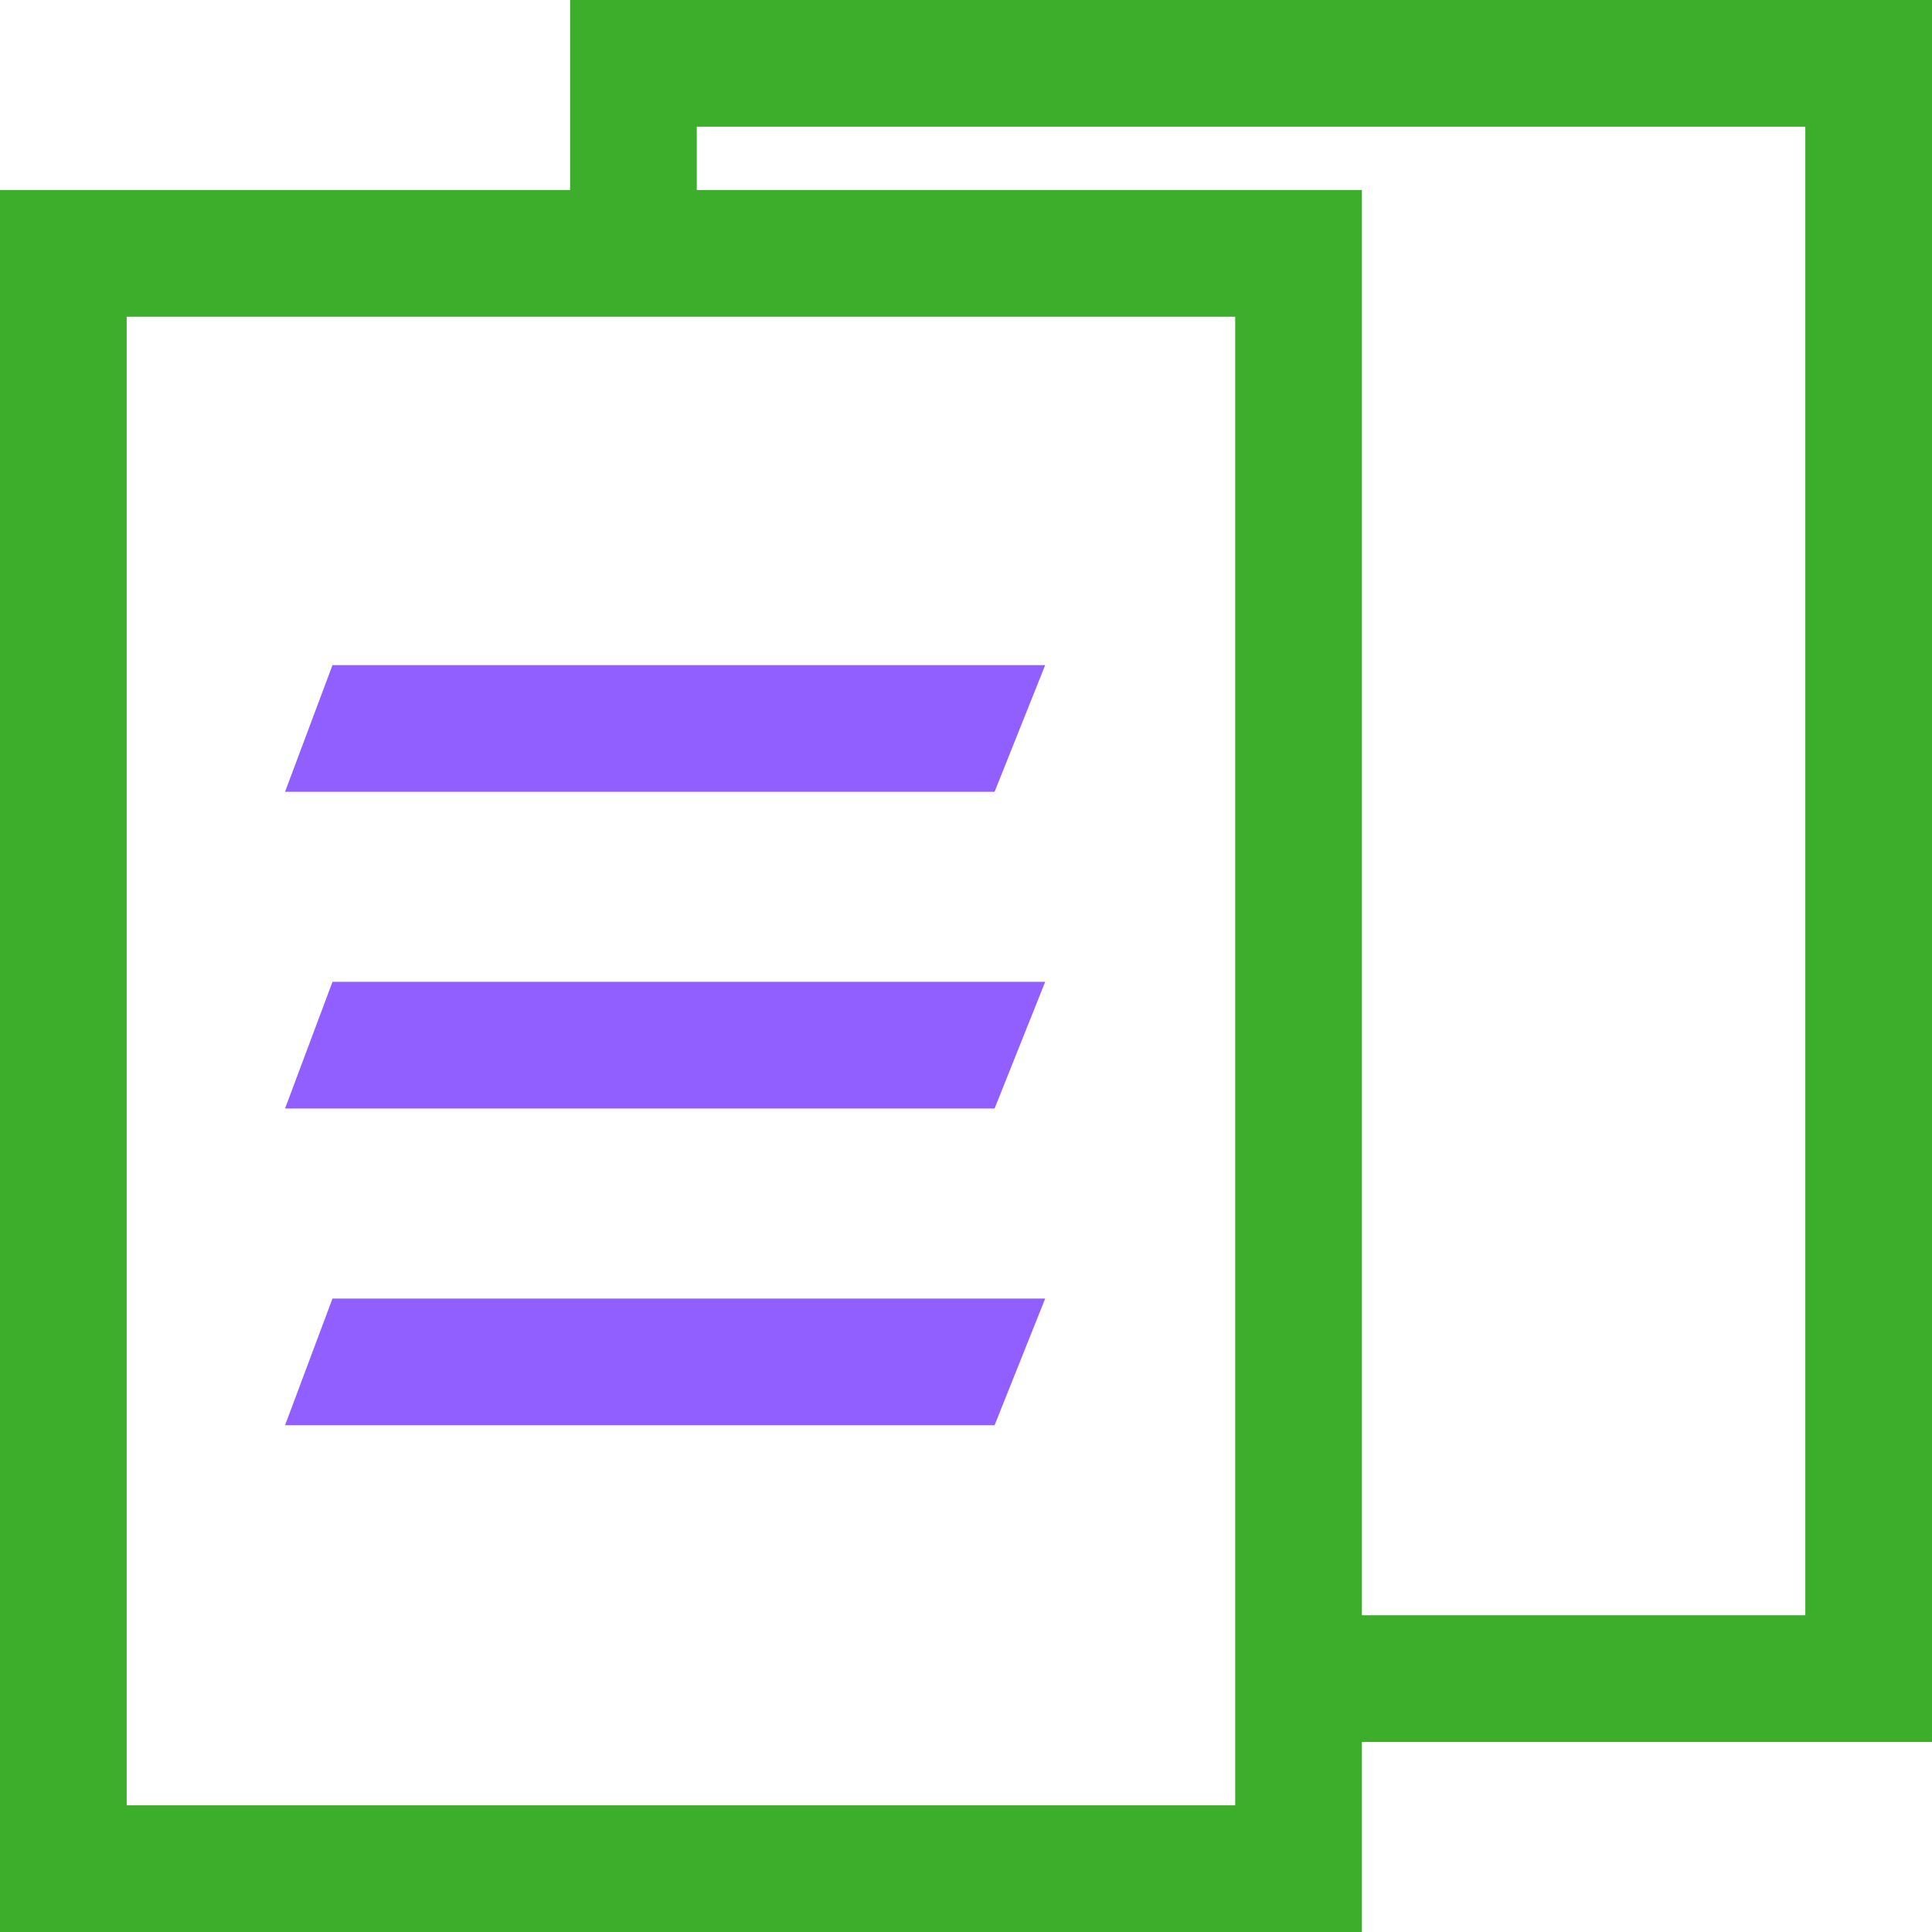
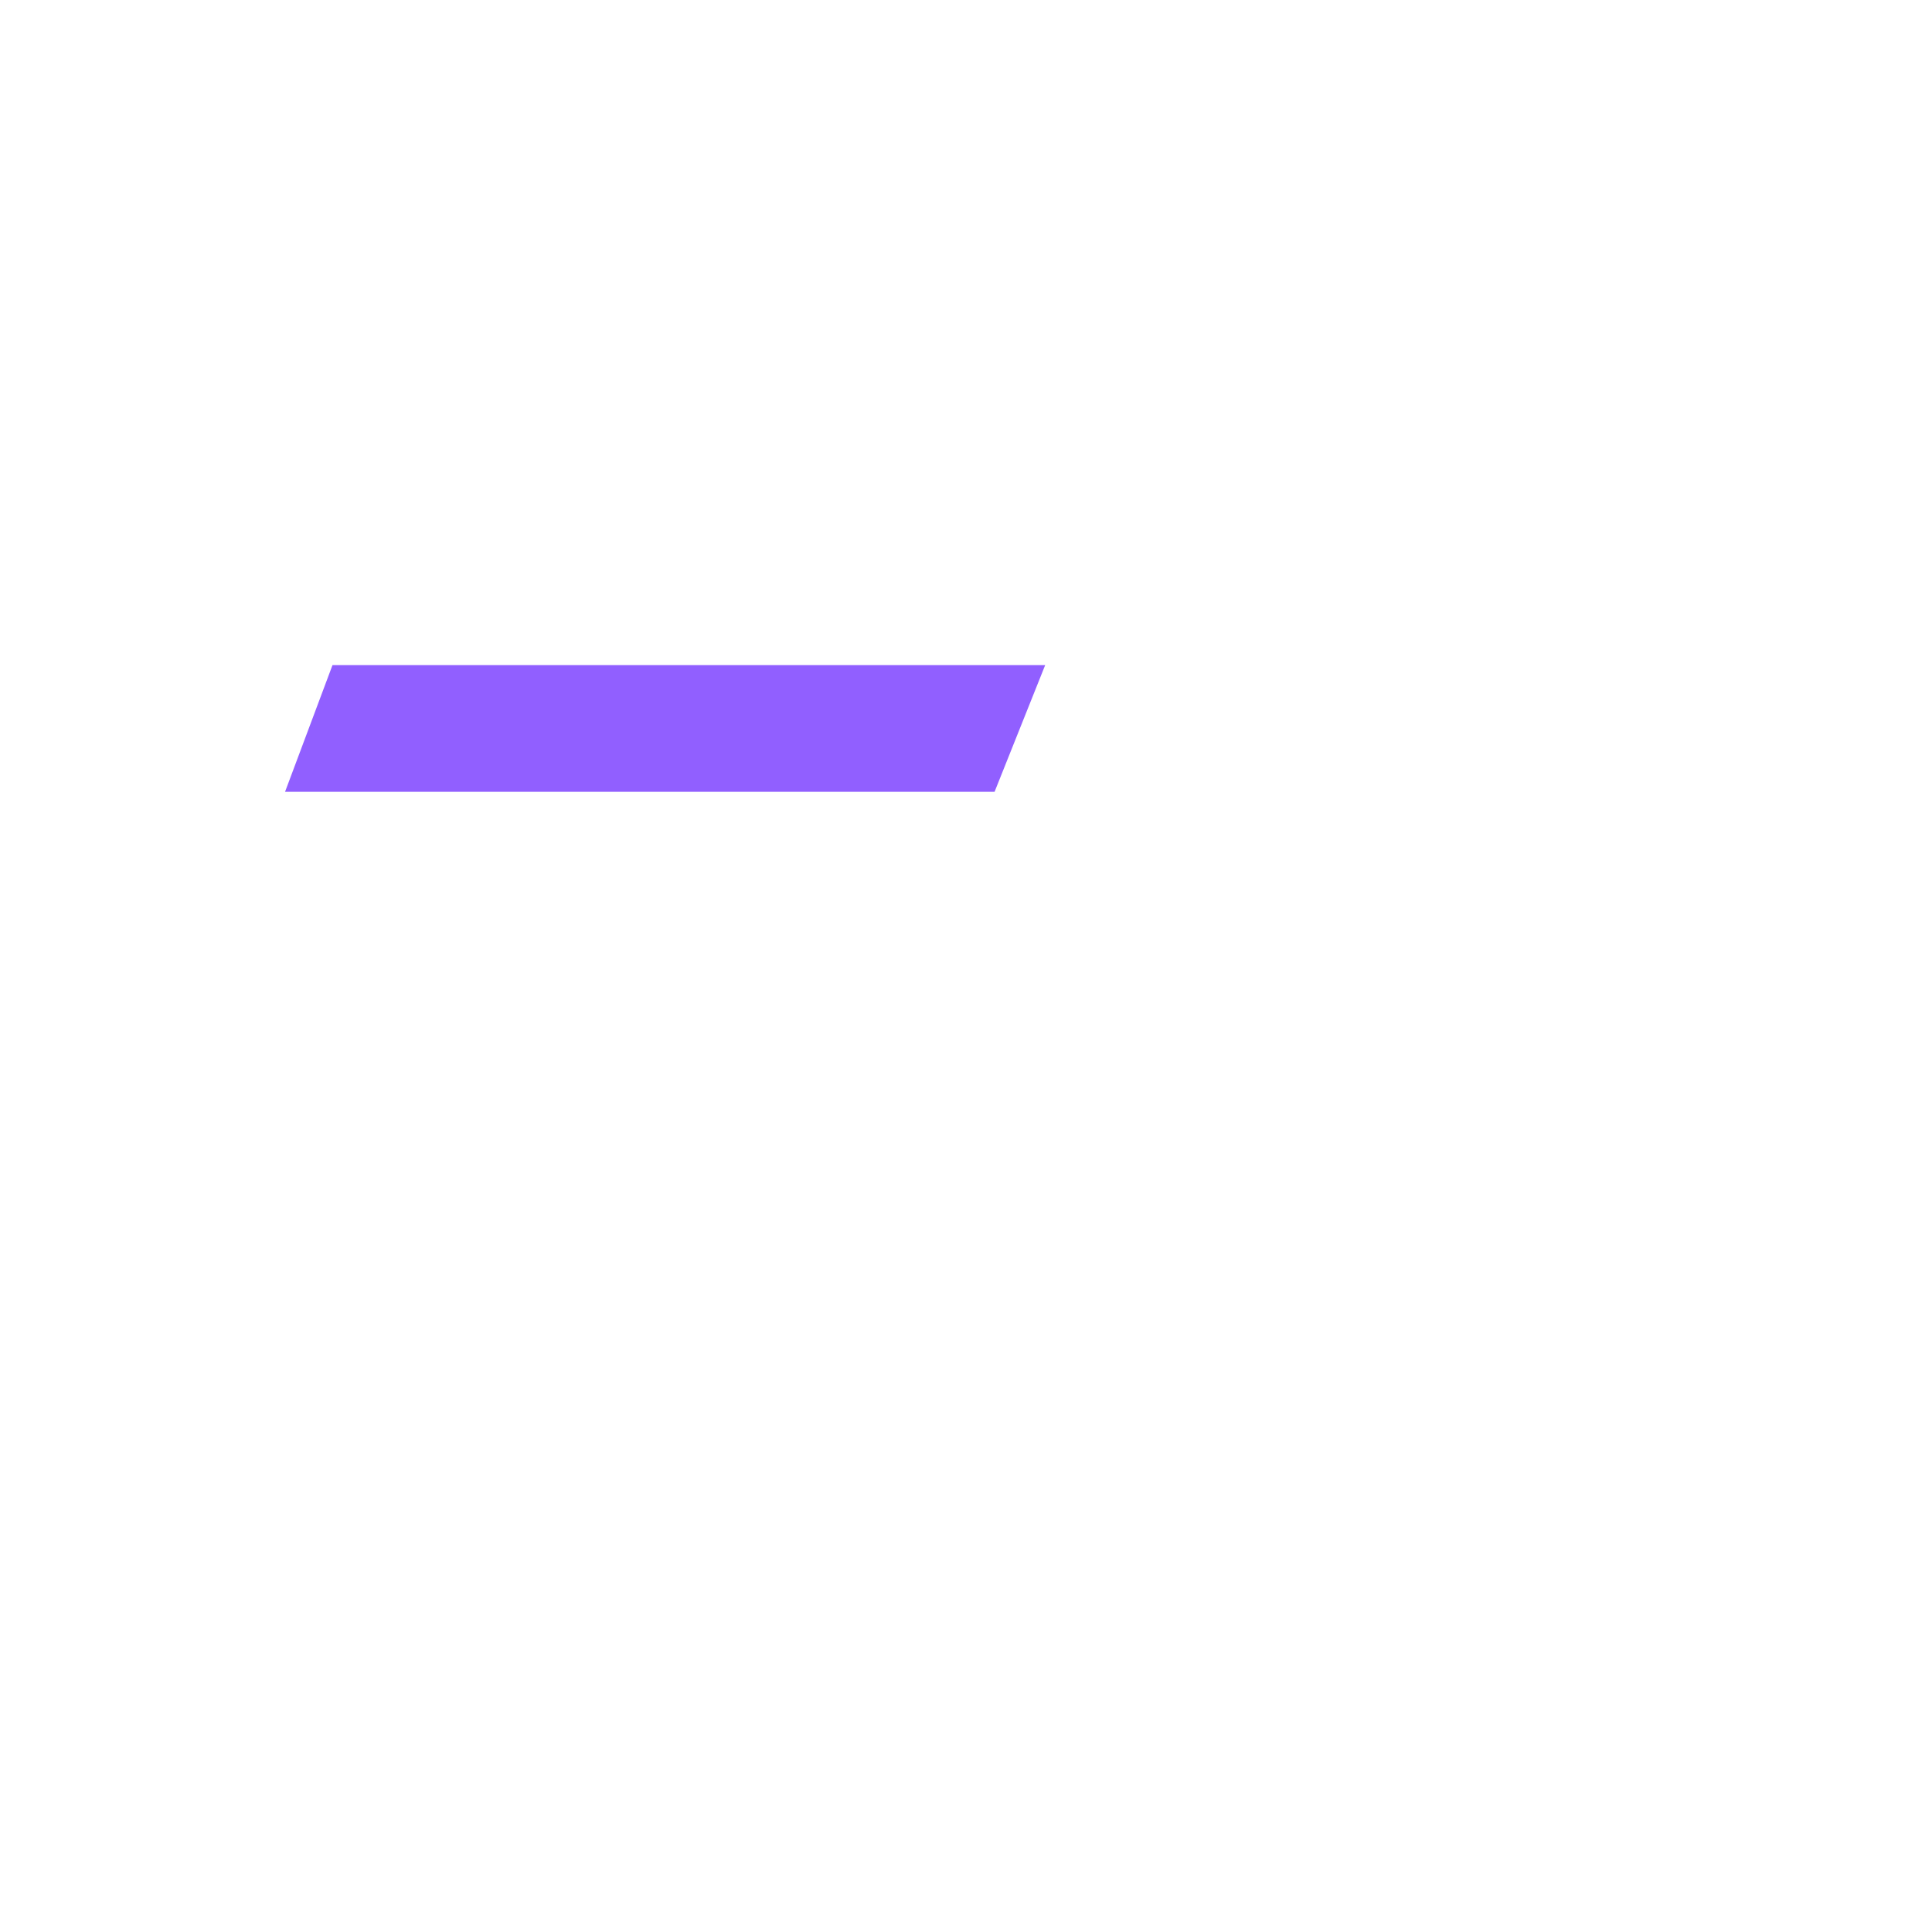
<svg xmlns="http://www.w3.org/2000/svg" width="61" height="61" viewBox="0 0 61 61" fill="none">
-   <path fill-rule="evenodd" clip-rule="evenodd" d="M22 4H57V51H43V6H22V4ZM18 6V0H61V55H43V61H0V6H18ZM4 10H39V57H4V10Z" fill="#3DAE2B" />
  <path d="M10.498 21H33L31.402 25H9L10.498 21Z" fill="#915FFF" />
-   <path d="M10.498 31H33L31.402 35H9L10.498 31Z" fill="#915FFF" />
-   <path d="M10.498 41H33L31.402 45H9L10.498 41Z" fill="#915FFF" />
</svg>